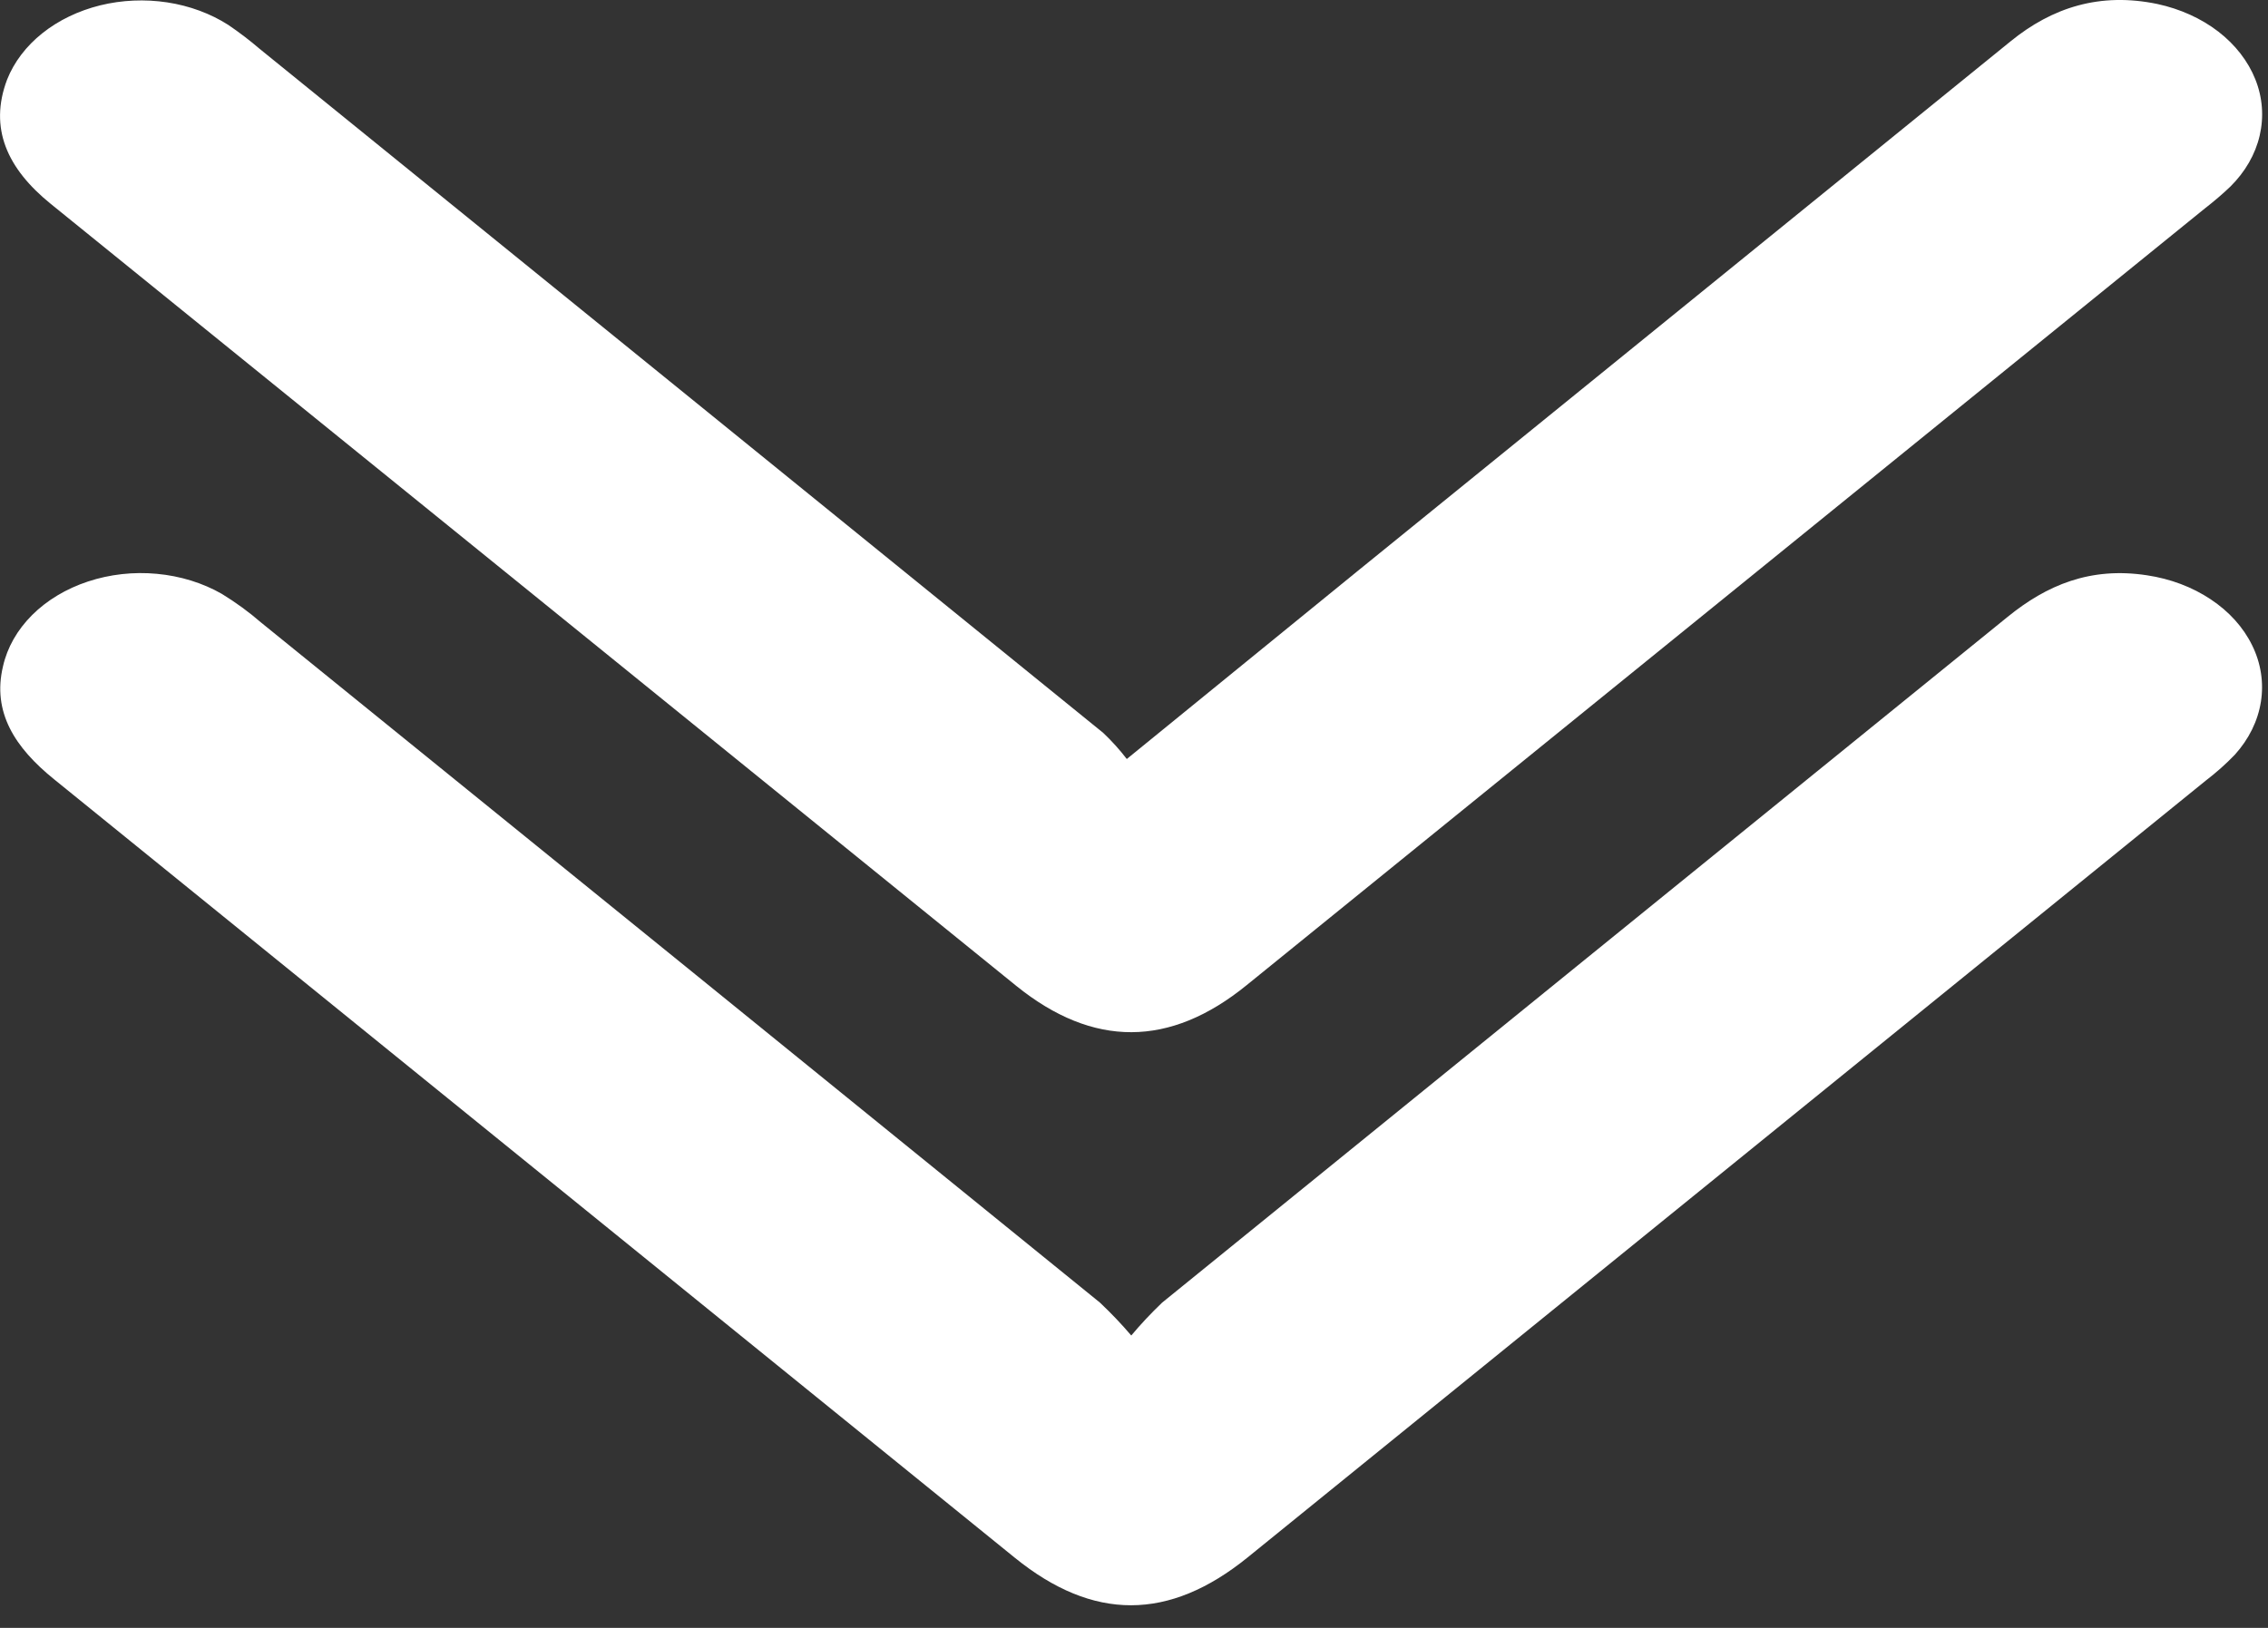
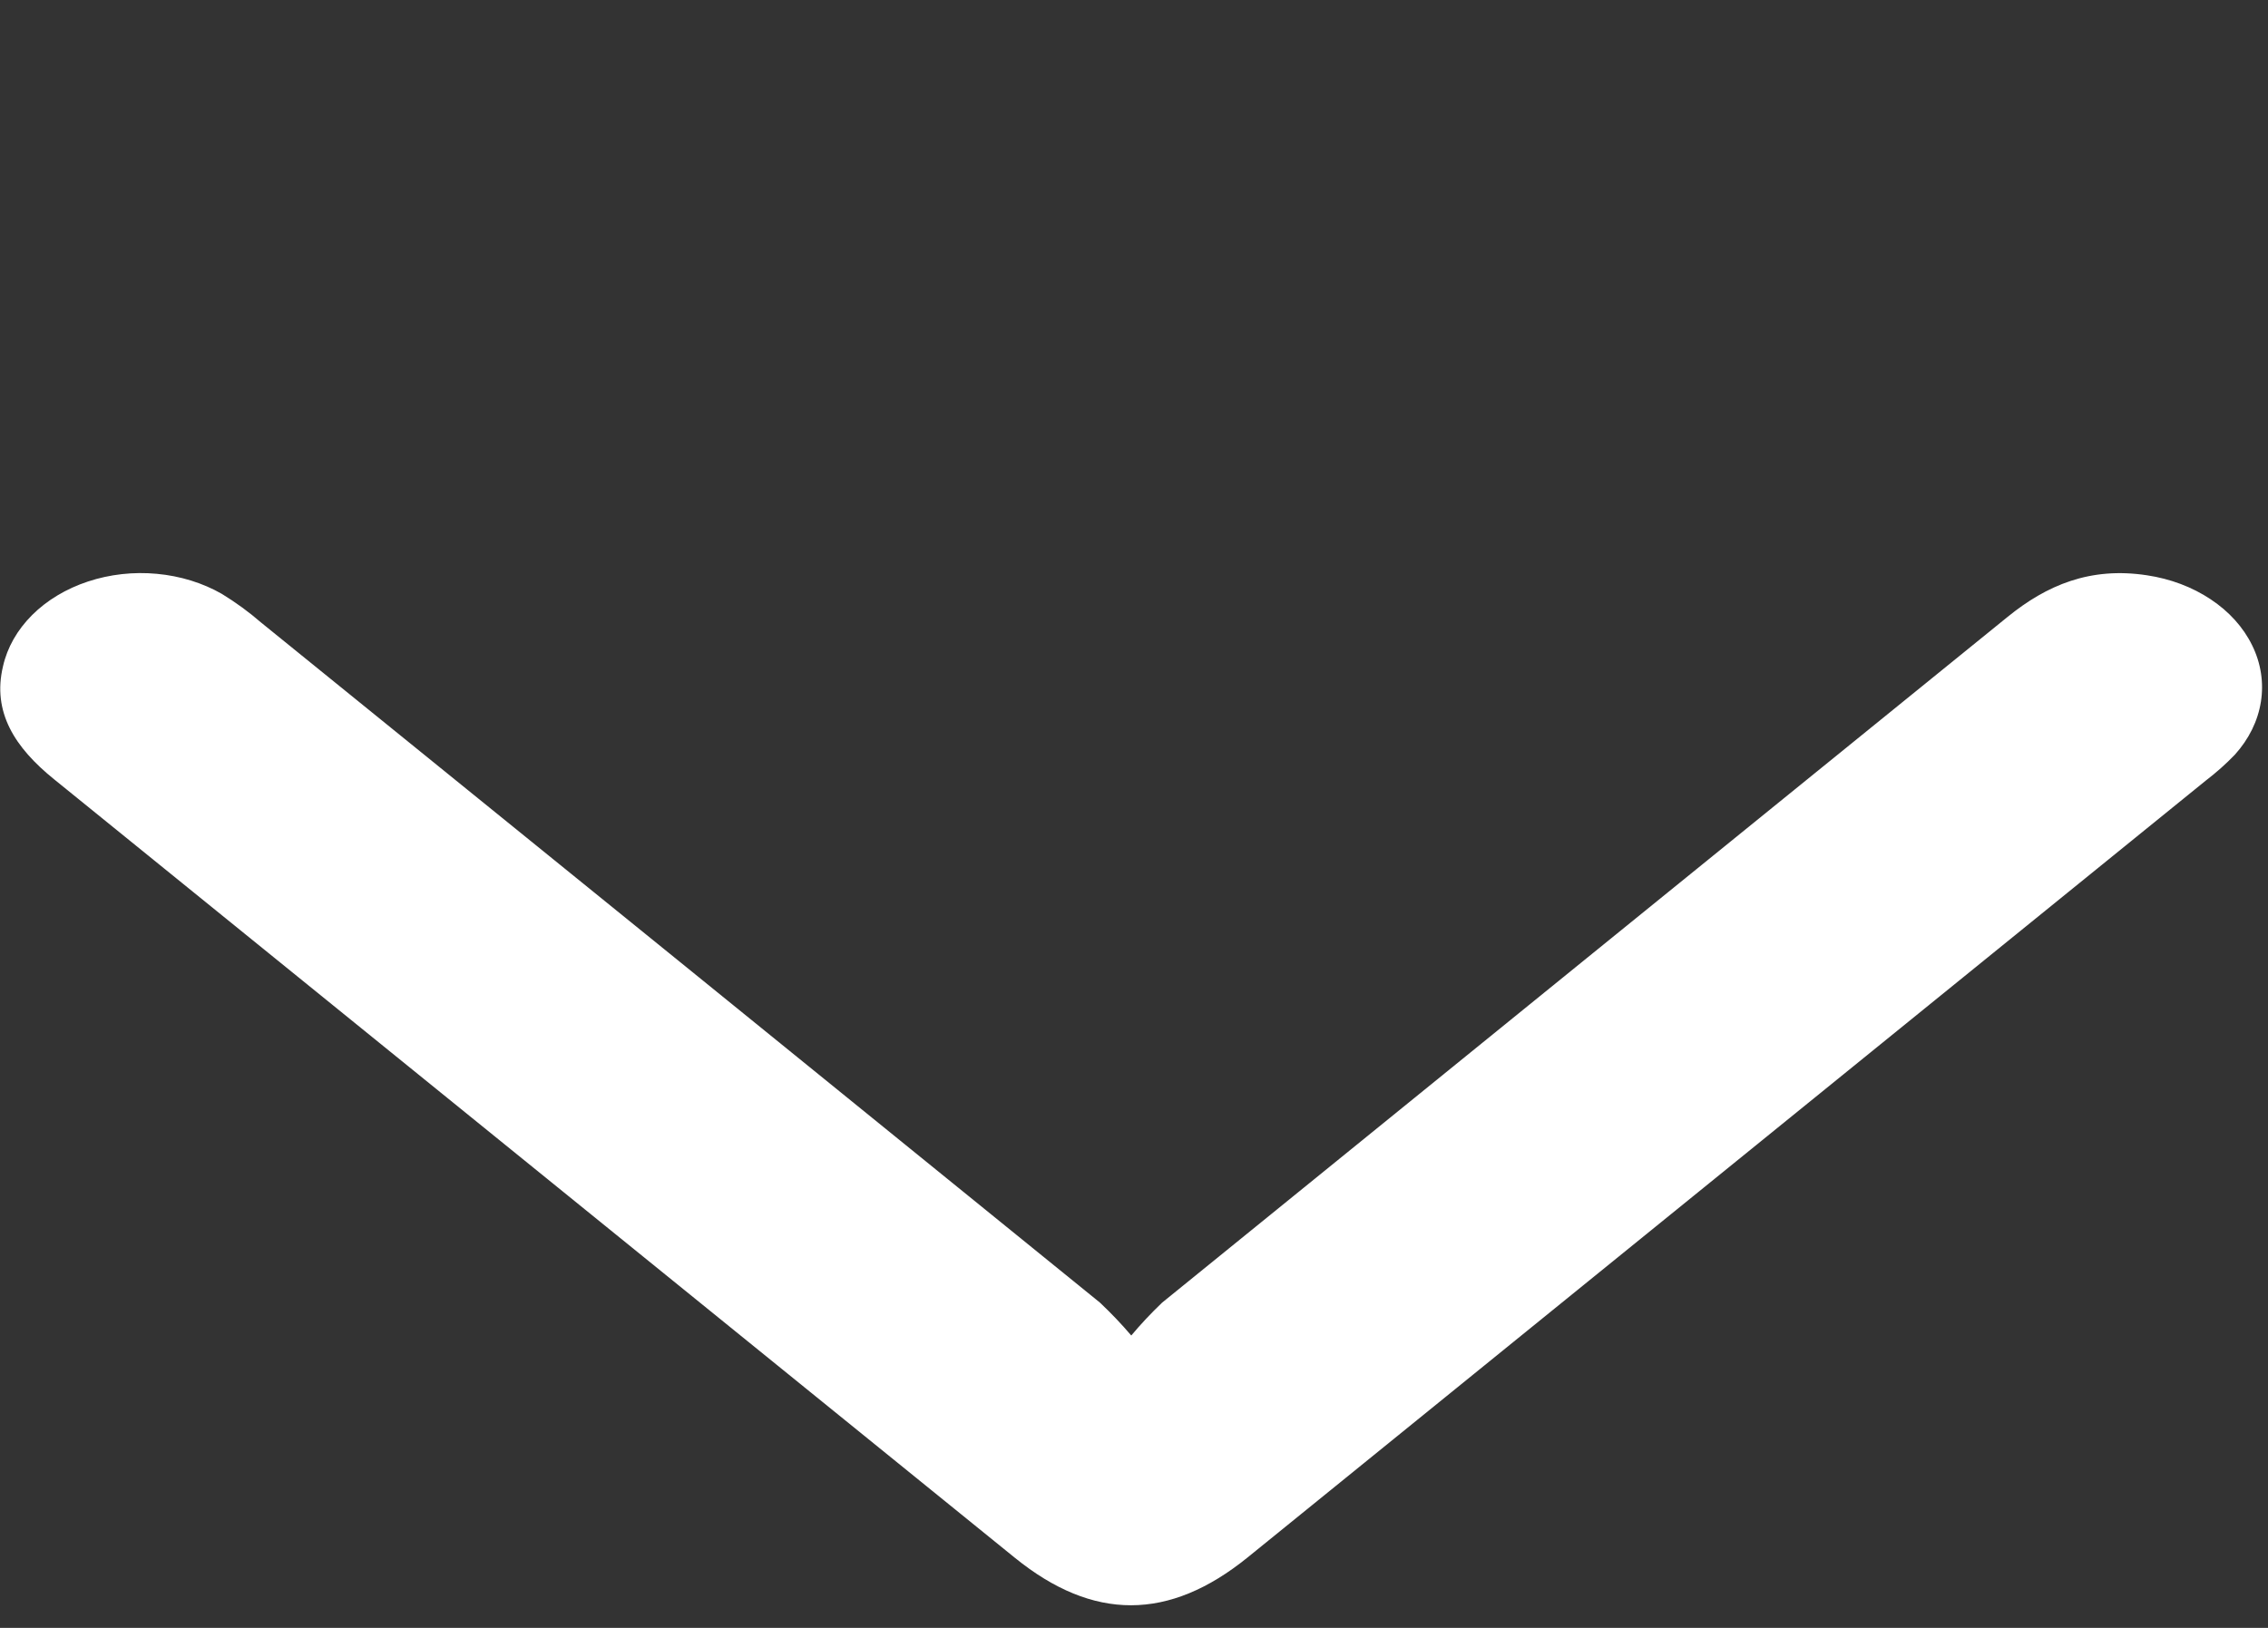
<svg xmlns="http://www.w3.org/2000/svg" width="39" height="28" viewBox="0 0 39 28" fill="none">
  <rect x="0" y="0" width="39" height="28" fill="#333333" stroke="none" />
  <g clip-path="url(#clip0_113_932)">
    <path d="M19.453 22.971C19.617 22.775 19.794 22.587 19.983 22.406C24.828 18.473 29.675 14.541 34.523 10.61C35.194 10.065 35.943 9.746 36.918 9.895C37.321 9.955 37.698 10.097 38.014 10.308C38.331 10.518 38.576 10.79 38.727 11.099C38.879 11.407 38.93 11.742 38.878 12.071C38.826 12.4 38.672 12.713 38.43 12.981C38.278 13.139 38.112 13.287 37.933 13.424C32.441 17.878 26.948 22.332 21.455 26.787C20.103 27.883 18.798 27.886 17.451 26.794C11.944 22.329 6.436 17.866 0.929 13.403C0.256 12.859 -0.137 12.249 0.052 11.459C0.125 11.136 0.297 10.834 0.552 10.579C0.808 10.324 1.138 10.126 1.513 10.002C1.888 9.878 2.296 9.832 2.698 9.87C3.1 9.907 3.485 10.026 3.815 10.215C4.058 10.364 4.284 10.529 4.491 10.709C9.301 14.605 14.108 18.504 18.913 22.404C19.105 22.585 19.285 22.774 19.453 22.971Z" fill="white" />
-     <path d="M19.376 13.055C20.79 11.903 22.061 10.866 23.334 9.831C27.079 6.792 30.825 3.752 34.572 0.712C35.289 0.128 36.111 -0.137 37.099 0.069C37.491 0.154 37.85 0.316 38.144 0.542C38.438 0.769 38.657 1.051 38.782 1.364C38.907 1.676 38.932 2.009 38.857 2.332C38.782 2.655 38.608 2.957 38.351 3.211C38.215 3.341 38.07 3.464 37.918 3.582C32.425 8.037 26.931 12.491 21.437 16.945C20.117 18.019 18.798 18.023 17.479 16.96C11.943 12.473 6.407 7.989 0.873 3.507C0.122 2.899 -0.193 2.203 0.122 1.369C0.242 1.067 0.45 0.793 0.729 0.571C1.007 0.349 1.348 0.185 1.722 0.092C2.096 0 2.492 -0.017 2.876 0.041C3.26 0.1 3.621 0.233 3.928 0.43C4.117 0.559 4.297 0.696 4.467 0.842C9.303 4.762 14.137 8.684 18.971 12.606C19.12 12.747 19.255 12.897 19.376 13.055Z" fill="white" />
  </g>
  <defs>
    <clipPath id="clip0_113_932">
      <rect width="38.903" height="27.612" fill="white" />
    </clipPath>
  </defs>
</svg>